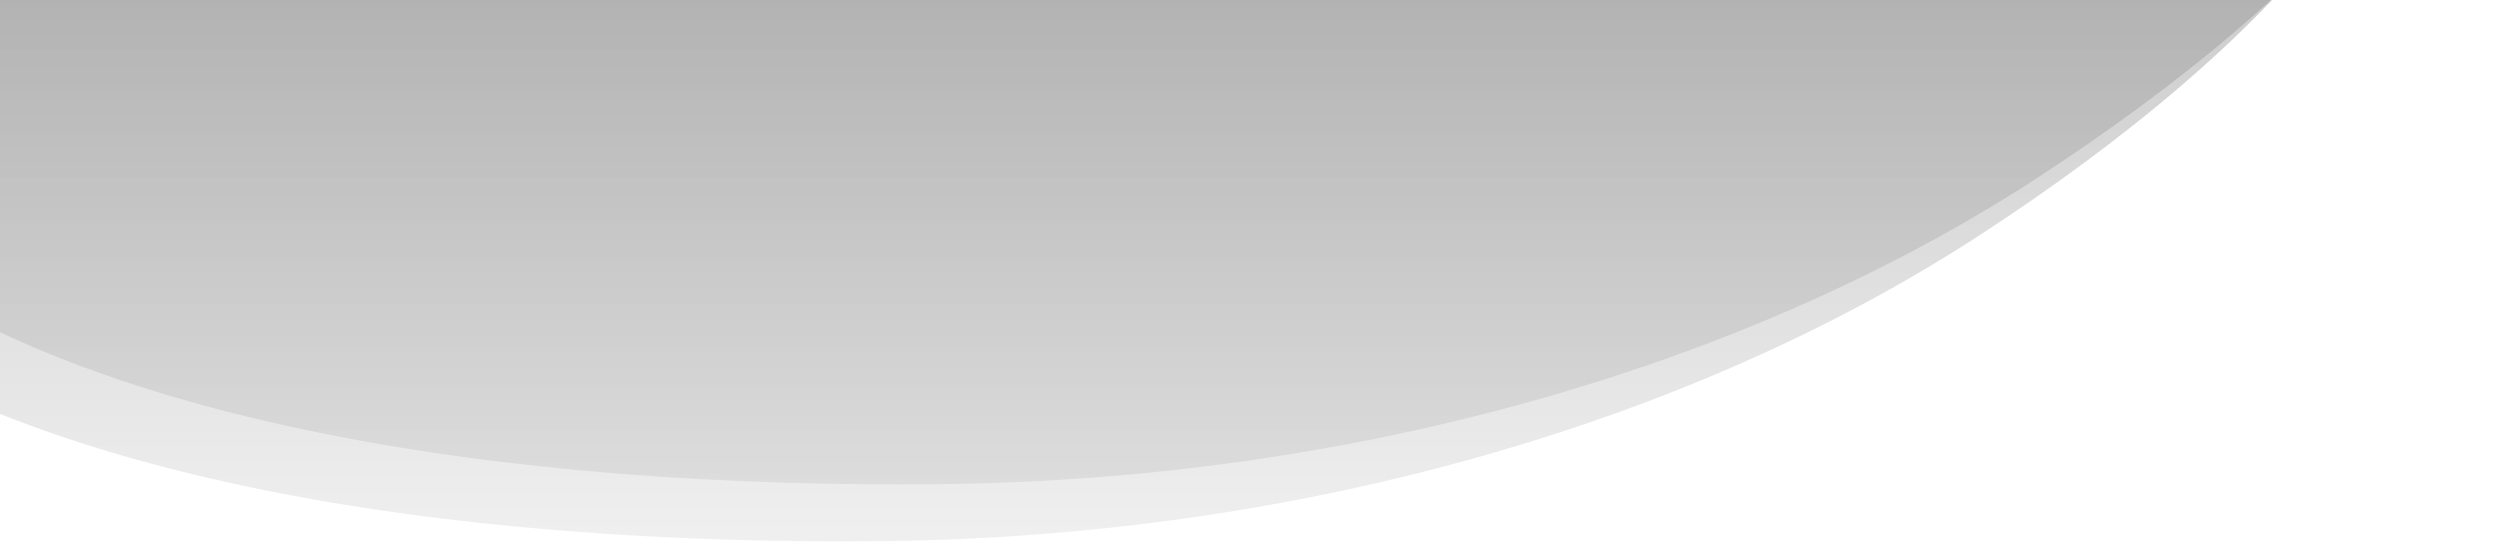
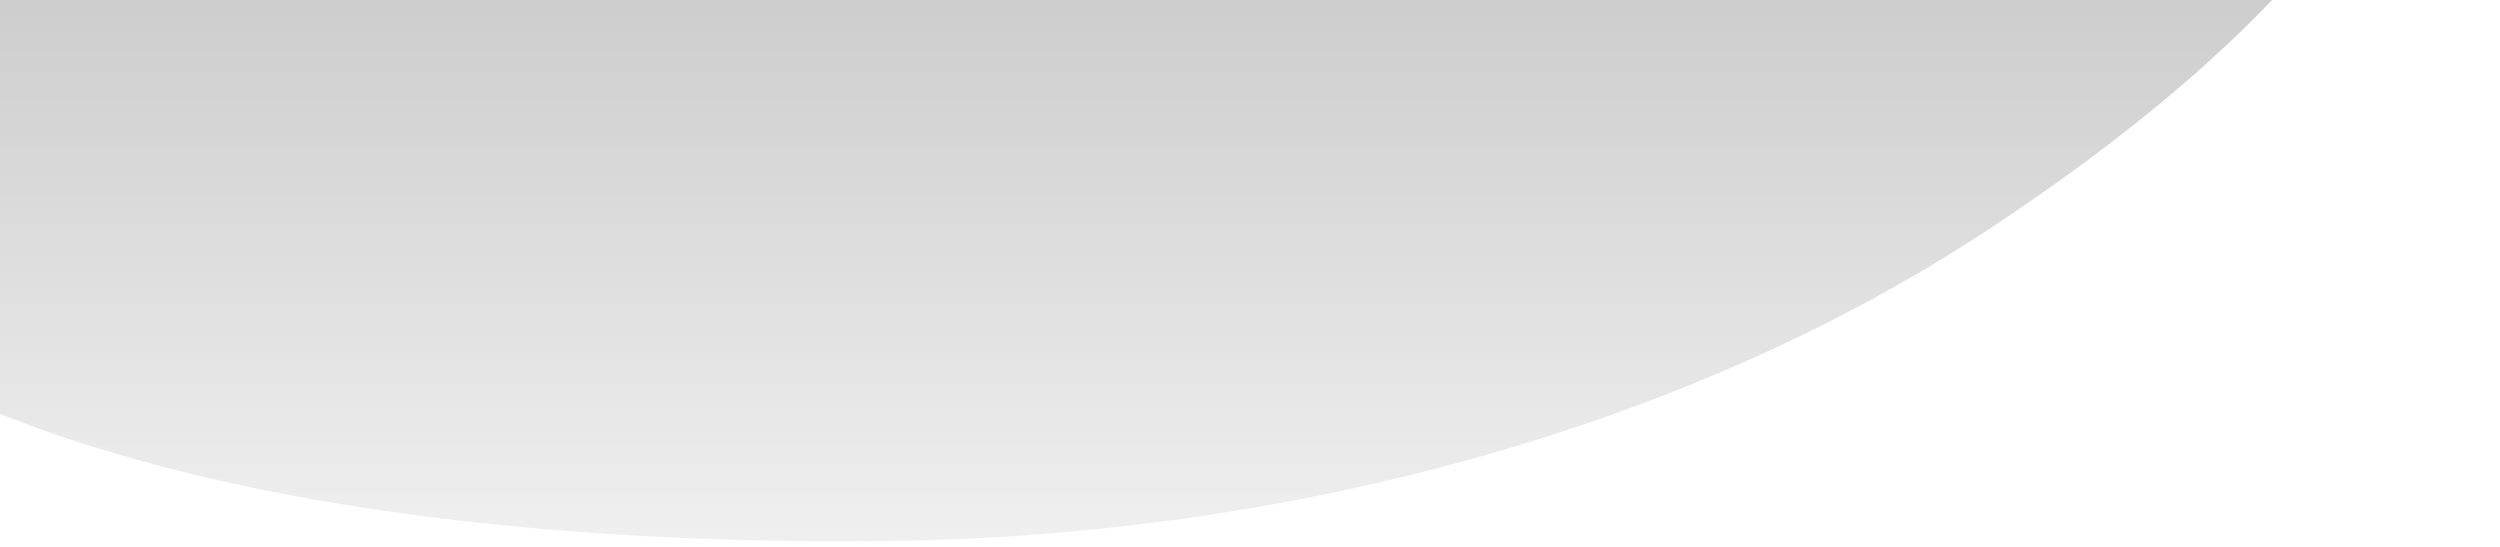
<svg xmlns="http://www.w3.org/2000/svg" width="439" height="96" viewBox="0 0 439 96" fill="none">
-   <path d="M357.726 31.252C407.555 -1.189 453.487 -46.434 433.807 -89.813L-15.223 -89.813C-17.91 -46.179 -71.96 -0.984 -34.152 35.637C6.298 74.817 91.018 85.847 165.272 85.016C238.23 84.2 307.022 64.263 357.726 31.252Z" fill="url(#paint0_linear_283_2407)" fill-opacity="0.5" />
-   <path d="M347.698 41.252C397.527 8.811 443.459 -36.434 423.779 -79.813L-25.251 -79.813C-27.938 -36.179 -81.988 9.016 -44.18 45.637C-3.731 84.817 80.99 95.847 155.244 95.016C228.202 94.2 296.994 74.263 347.698 41.252Z" fill="url(#paint1_linear_283_2407)" fill-opacity="0.5" />
+   <path d="M347.698 41.252C397.527 8.811 443.459 -36.434 423.779 -79.813L-25.251 -79.813C-27.938 -36.179 -81.988 9.016 -44.18 45.637C-3.731 84.817 80.99 95.847 155.244 95.016C228.202 94.2 296.994 74.263 347.698 41.252" fill="url(#paint1_linear_283_2407)" fill-opacity="0.5" />
  <defs>
    <linearGradient id="paint0_linear_283_2407" x1="195.468" y1="-89.813" x2="195.468" y2="85.059" gradientUnits="userSpaceOnUse">
      <stop stop-color="#646464" />
      <stop offset="1" stop-color="#C2C2C2" />
    </linearGradient>
    <linearGradient id="paint1_linear_283_2407" x1="185.44" y1="-79.813" x2="185.44" y2="95.059" gradientUnits="userSpaceOnUse">
      <stop stop-color="#636363" />
      <stop offset="1" stop-color="#E1E1E1" />
    </linearGradient>
  </defs>
</svg>